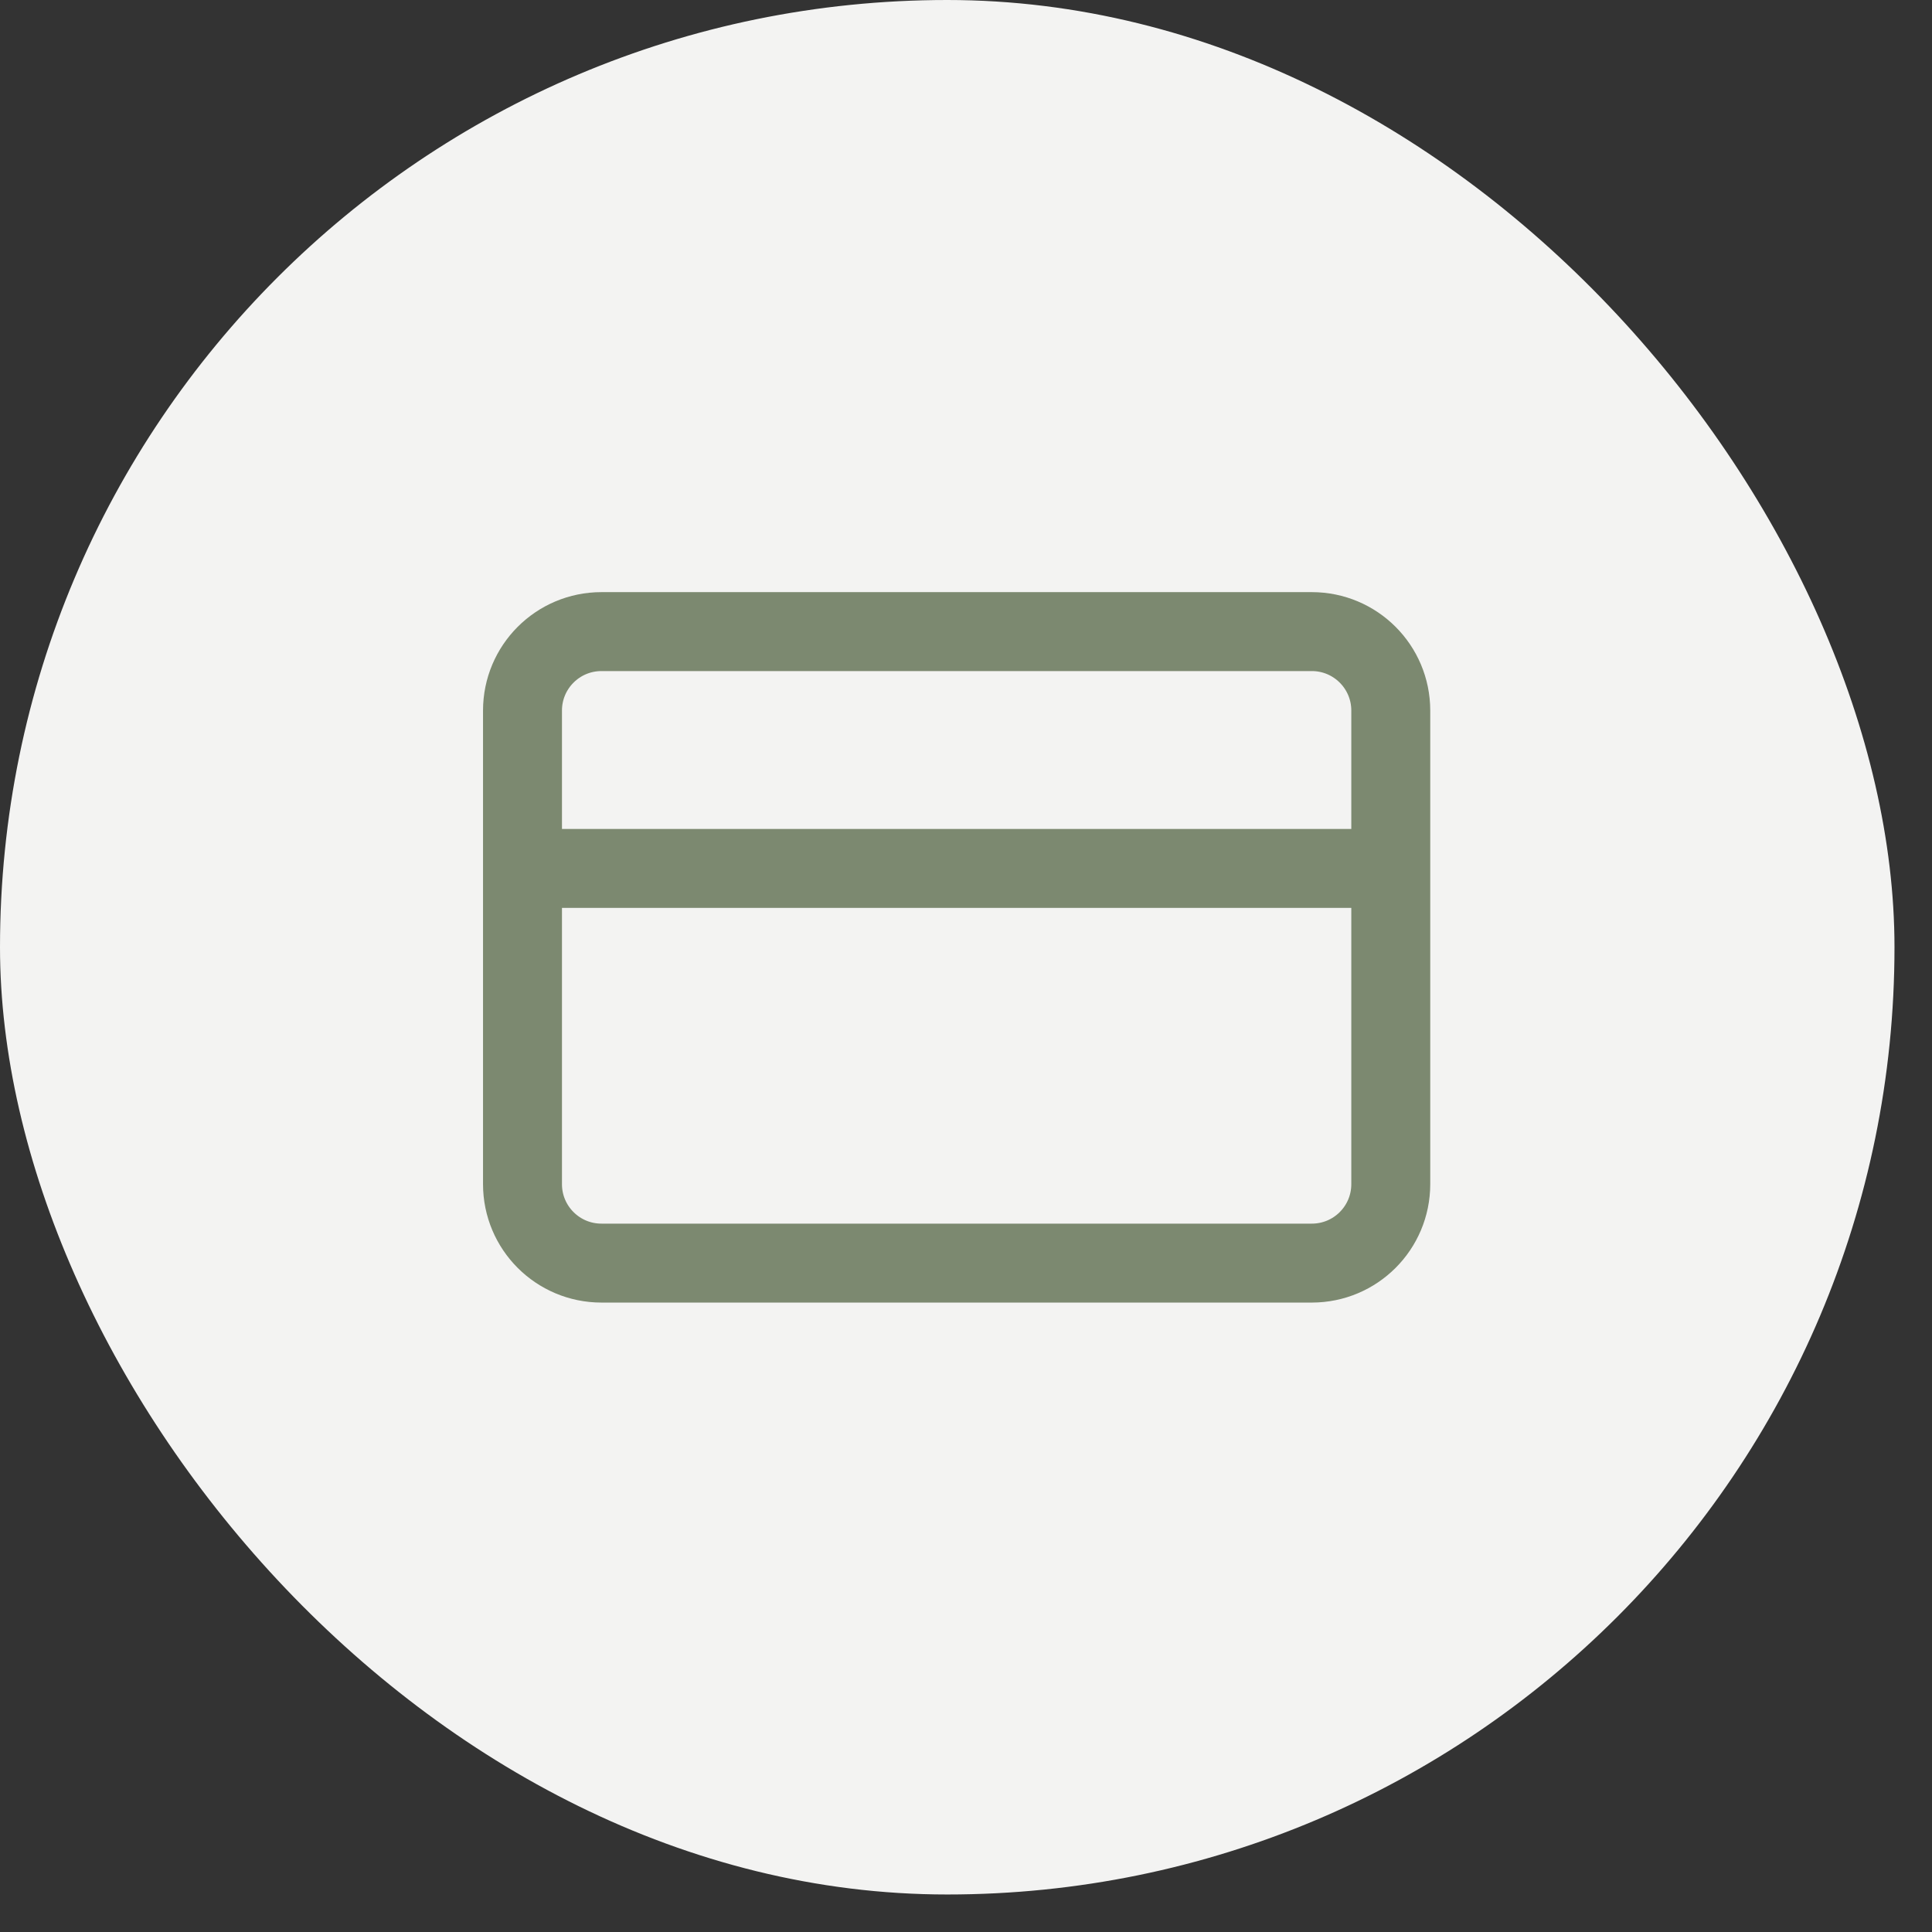
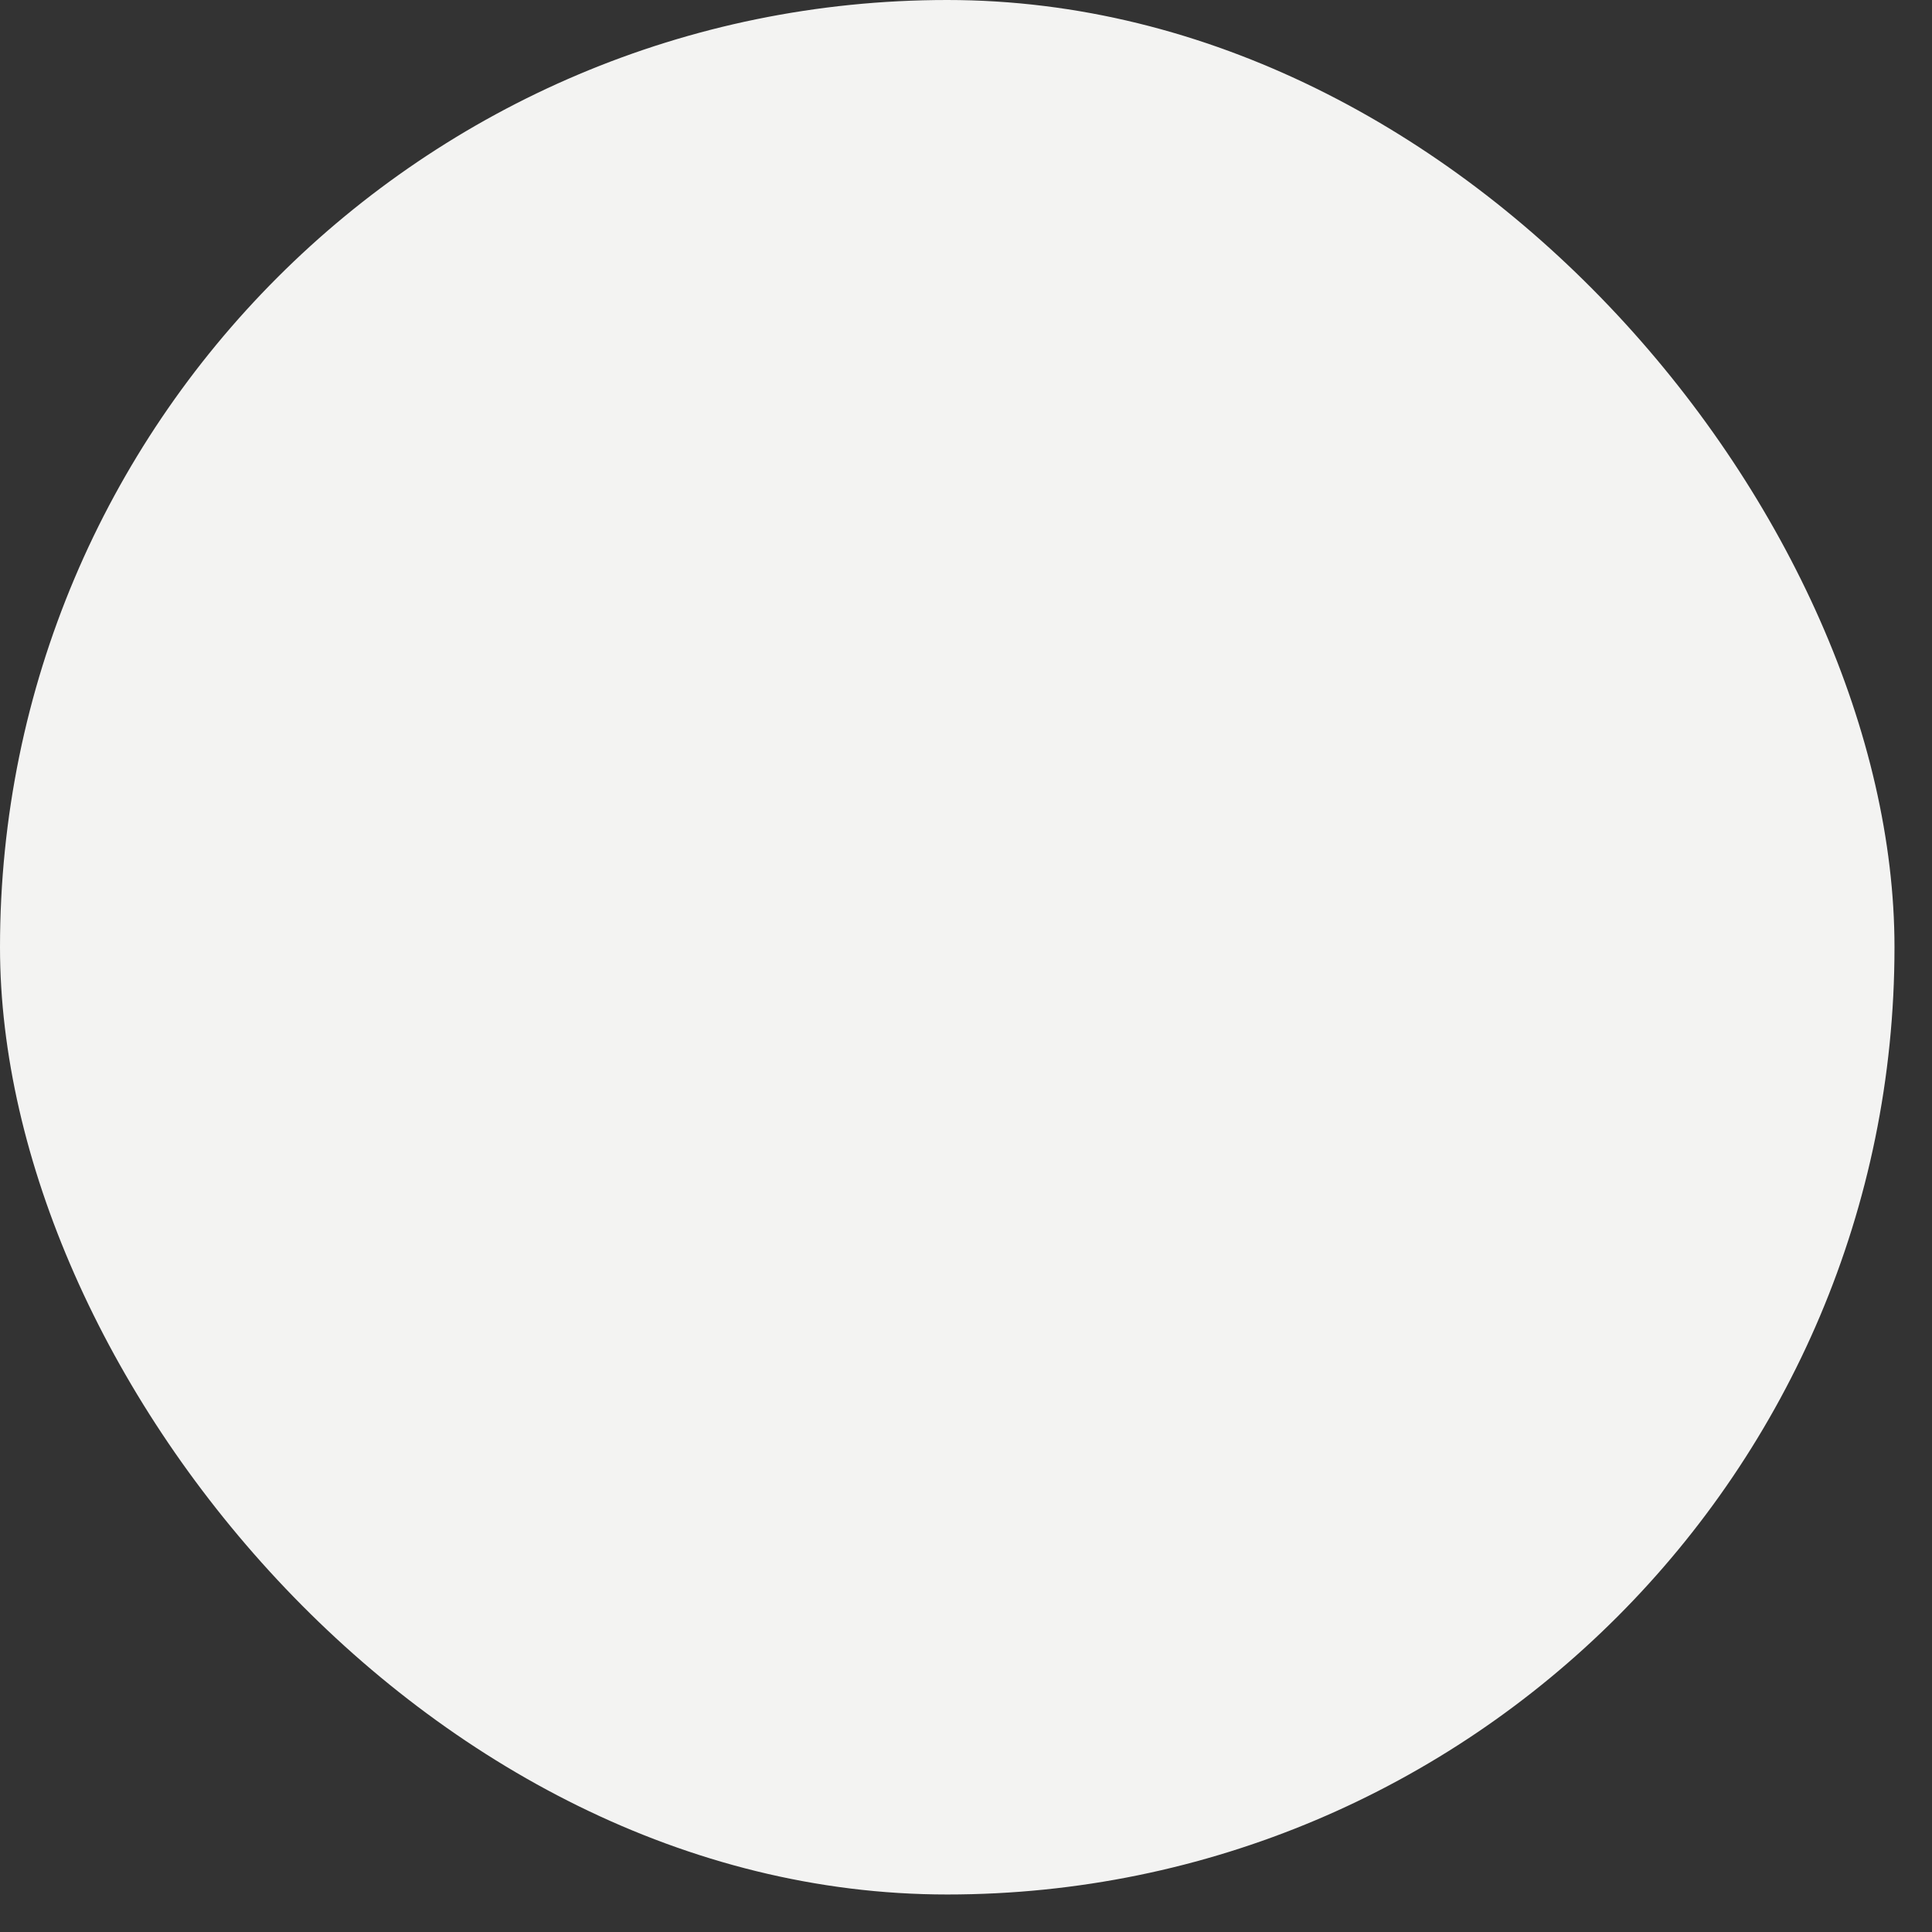
<svg xmlns="http://www.w3.org/2000/svg" width="36" height="36" viewBox="0 0 36 36" fill="none">
  <rect x="0" y="0" width="36" height="36" fill="#333333" stroke="none" />
  <rect width="35.301" height="35.301" rx="17.651" fill="#F3F3F2" />
  <g clip-path="url(#clip0_10_36)">
-     <path d="M9.736 16.182H25.915M11.207 11.769H24.444C25.257 11.769 25.915 12.428 25.915 13.24V22.065C25.915 22.878 25.257 23.536 24.444 23.536H11.207C10.394 23.536 9.736 22.878 9.736 22.065V13.24C9.736 12.428 10.394 11.769 11.207 11.769Z" stroke="#7C8970" stroke-width="1.471" stroke-linecap="round" stroke-linejoin="round" />
-   </g>
+     </g>
  <defs>
    <clipPath id="clip0_10_36">
-       <rect width="17.651" height="17.651" fill="white" transform="translate(9 8.827)" />
-     </clipPath>
+       </clipPath>
  </defs>
</svg>